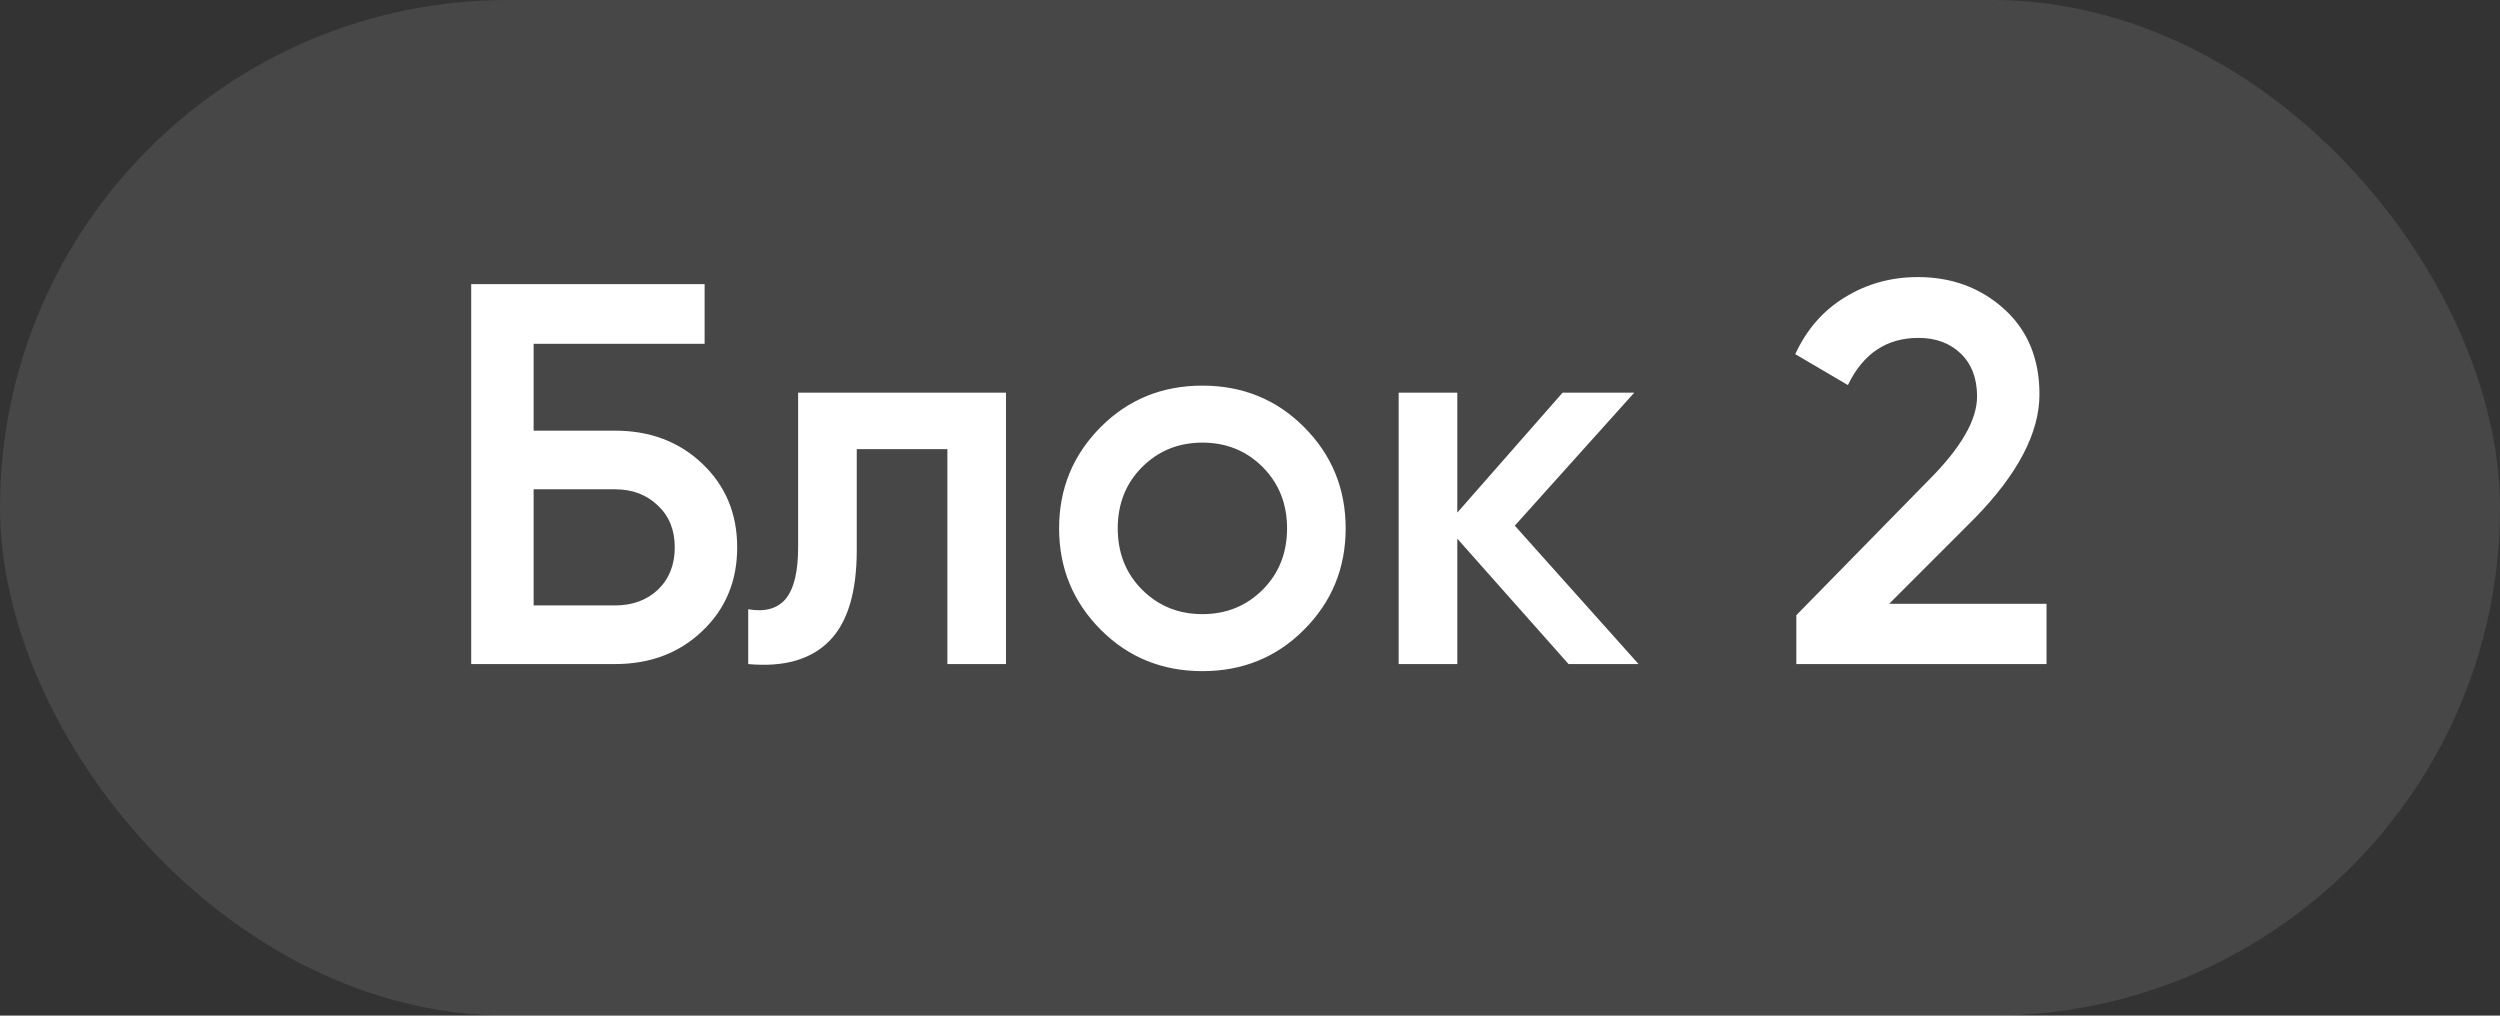
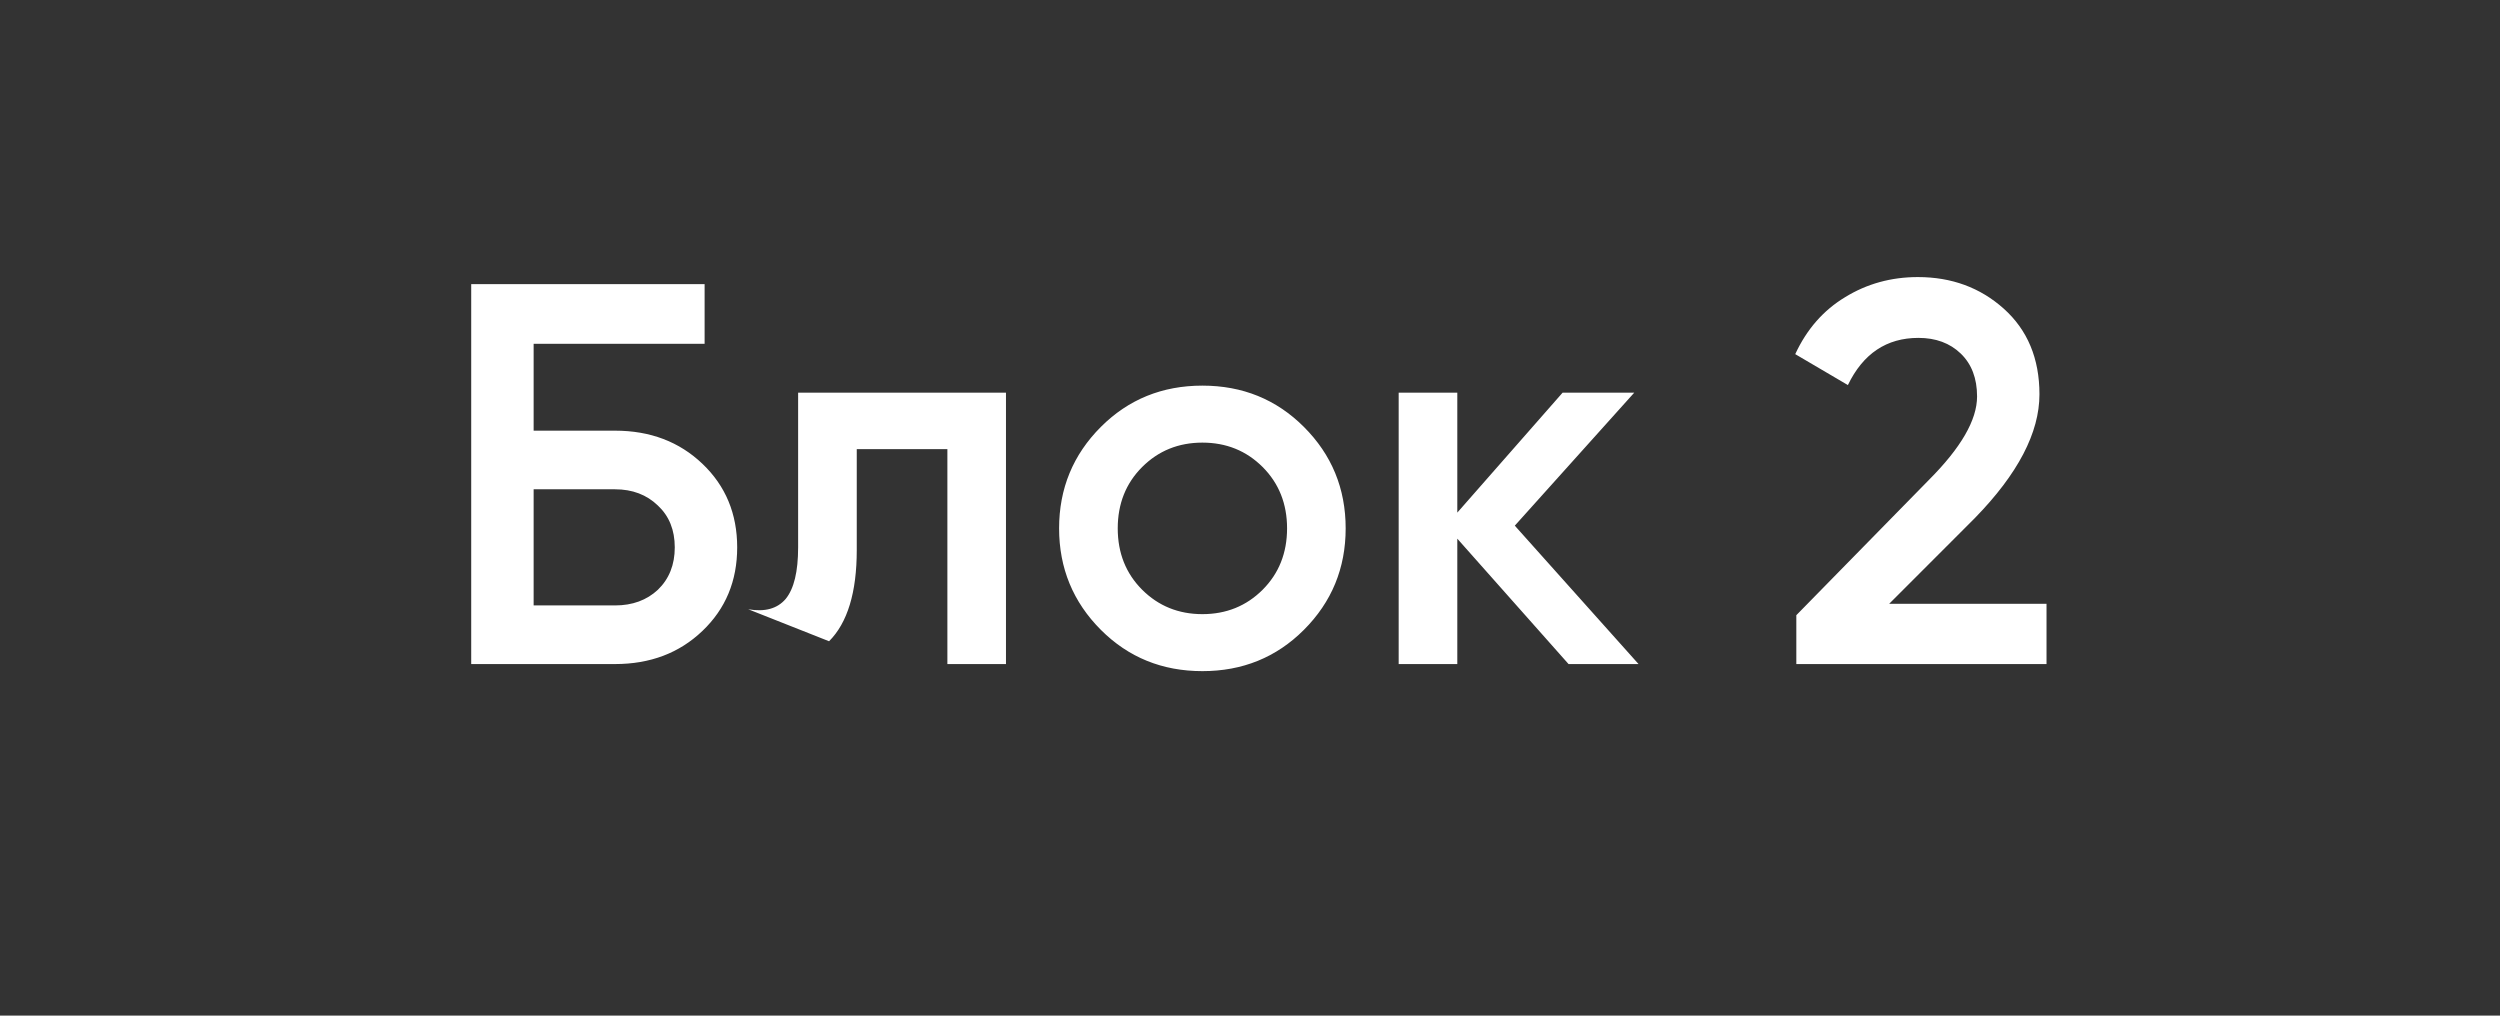
<svg xmlns="http://www.w3.org/2000/svg" width="64" height="26" viewBox="0 0 64 26" fill="none">
  <rect x="0" y="0" width="64" height="26" fill="#333333" stroke="none" />
-   <rect opacity="0.1" width="64" height="26" rx="13" fill="white" />
-   <path d="M13.661 11.025H15.745C16.644 11.025 17.39 11.308 17.982 11.873C18.575 12.438 18.872 13.151 18.872 14.013C18.872 14.874 18.575 15.587 17.982 16.152C17.39 16.718 16.644 17 15.745 17H12.063L12.063 7.274H18.038L18.038 8.802H13.661L13.661 11.025ZM13.661 15.499H15.745C16.19 15.499 16.556 15.365 16.843 15.097C17.13 14.819 17.274 14.457 17.274 14.013C17.274 13.568 17.13 13.211 16.843 12.943C16.556 12.665 16.19 12.526 15.745 12.526H13.661L13.661 15.499ZM20.432 10.053H25.753L25.753 17H24.253L24.253 11.498H21.933L21.933 14.082C21.933 15.166 21.696 15.944 21.224 16.416C20.752 16.889 20.061 17.083 19.154 17L19.154 15.597C19.58 15.671 19.899 15.583 20.113 15.333C20.326 15.073 20.432 14.633 20.432 14.013L20.432 10.053ZM33.379 16.125C32.675 16.829 31.809 17.181 30.781 17.181C29.753 17.181 28.887 16.829 28.183 16.125C27.47 15.411 27.113 14.545 27.113 13.526C27.113 12.508 27.47 11.641 28.183 10.928C28.887 10.224 29.753 9.872 30.781 9.872C31.809 9.872 32.675 10.224 33.379 10.928C34.093 11.641 34.449 12.508 34.449 13.526C34.449 14.545 34.093 15.411 33.379 16.125ZM28.614 13.526C28.614 14.156 28.822 14.68 29.239 15.097C29.656 15.513 30.17 15.722 30.781 15.722C31.393 15.722 31.907 15.513 32.324 15.097C32.74 14.68 32.949 14.156 32.949 13.526C32.949 12.897 32.74 12.373 32.324 11.956C31.907 11.54 31.393 11.331 30.781 11.331C30.17 11.331 29.656 11.54 29.239 11.956C28.822 12.373 28.614 12.897 28.614 13.526ZM38.779 13.457L41.947 17H40.155L37.307 13.79L37.307 17H35.806L35.806 10.053H37.307L37.307 13.123L40.002 10.053H41.836L38.779 13.457ZM52.391 17H45.986L45.986 15.749L49.376 12.29C50.2 11.465 50.613 10.752 50.613 10.15C50.613 9.687 50.474 9.321 50.196 9.052C49.918 8.784 49.557 8.65 49.112 8.65C48.297 8.65 47.695 9.052 47.306 9.858L45.958 9.066C46.254 8.427 46.681 7.941 47.236 7.607C47.792 7.265 48.413 7.093 49.098 7.093C49.96 7.093 50.691 7.362 51.293 7.899C51.905 8.446 52.21 9.178 52.21 10.095C52.21 11.076 51.659 12.132 50.557 13.262L48.362 15.458H52.391L52.391 17Z" fill="white" />
+   <path d="M13.661 11.025H15.745C16.644 11.025 17.39 11.308 17.982 11.873C18.575 12.438 18.872 13.151 18.872 14.013C18.872 14.874 18.575 15.587 17.982 16.152C17.39 16.718 16.644 17 15.745 17H12.063L12.063 7.274H18.038L18.038 8.802H13.661L13.661 11.025ZM13.661 15.499H15.745C16.19 15.499 16.556 15.365 16.843 15.097C17.13 14.819 17.274 14.457 17.274 14.013C17.274 13.568 17.13 13.211 16.843 12.943C16.556 12.665 16.19 12.526 15.745 12.526H13.661L13.661 15.499ZM20.432 10.053H25.753L25.753 17H24.253L24.253 11.498H21.933L21.933 14.082C21.933 15.166 21.696 15.944 21.224 16.416L19.154 15.597C19.58 15.671 19.899 15.583 20.113 15.333C20.326 15.073 20.432 14.633 20.432 14.013L20.432 10.053ZM33.379 16.125C32.675 16.829 31.809 17.181 30.781 17.181C29.753 17.181 28.887 16.829 28.183 16.125C27.47 15.411 27.113 14.545 27.113 13.526C27.113 12.508 27.47 11.641 28.183 10.928C28.887 10.224 29.753 9.872 30.781 9.872C31.809 9.872 32.675 10.224 33.379 10.928C34.093 11.641 34.449 12.508 34.449 13.526C34.449 14.545 34.093 15.411 33.379 16.125ZM28.614 13.526C28.614 14.156 28.822 14.68 29.239 15.097C29.656 15.513 30.17 15.722 30.781 15.722C31.393 15.722 31.907 15.513 32.324 15.097C32.74 14.68 32.949 14.156 32.949 13.526C32.949 12.897 32.74 12.373 32.324 11.956C31.907 11.54 31.393 11.331 30.781 11.331C30.17 11.331 29.656 11.54 29.239 11.956C28.822 12.373 28.614 12.897 28.614 13.526ZM38.779 13.457L41.947 17H40.155L37.307 13.79L37.307 17H35.806L35.806 10.053H37.307L37.307 13.123L40.002 10.053H41.836L38.779 13.457ZM52.391 17H45.986L45.986 15.749L49.376 12.29C50.2 11.465 50.613 10.752 50.613 10.15C50.613 9.687 50.474 9.321 50.196 9.052C49.918 8.784 49.557 8.65 49.112 8.65C48.297 8.65 47.695 9.052 47.306 9.858L45.958 9.066C46.254 8.427 46.681 7.941 47.236 7.607C47.792 7.265 48.413 7.093 49.098 7.093C49.96 7.093 50.691 7.362 51.293 7.899C51.905 8.446 52.21 9.178 52.21 10.095C52.21 11.076 51.659 12.132 50.557 13.262L48.362 15.458H52.391L52.391 17Z" fill="white" />
</svg>